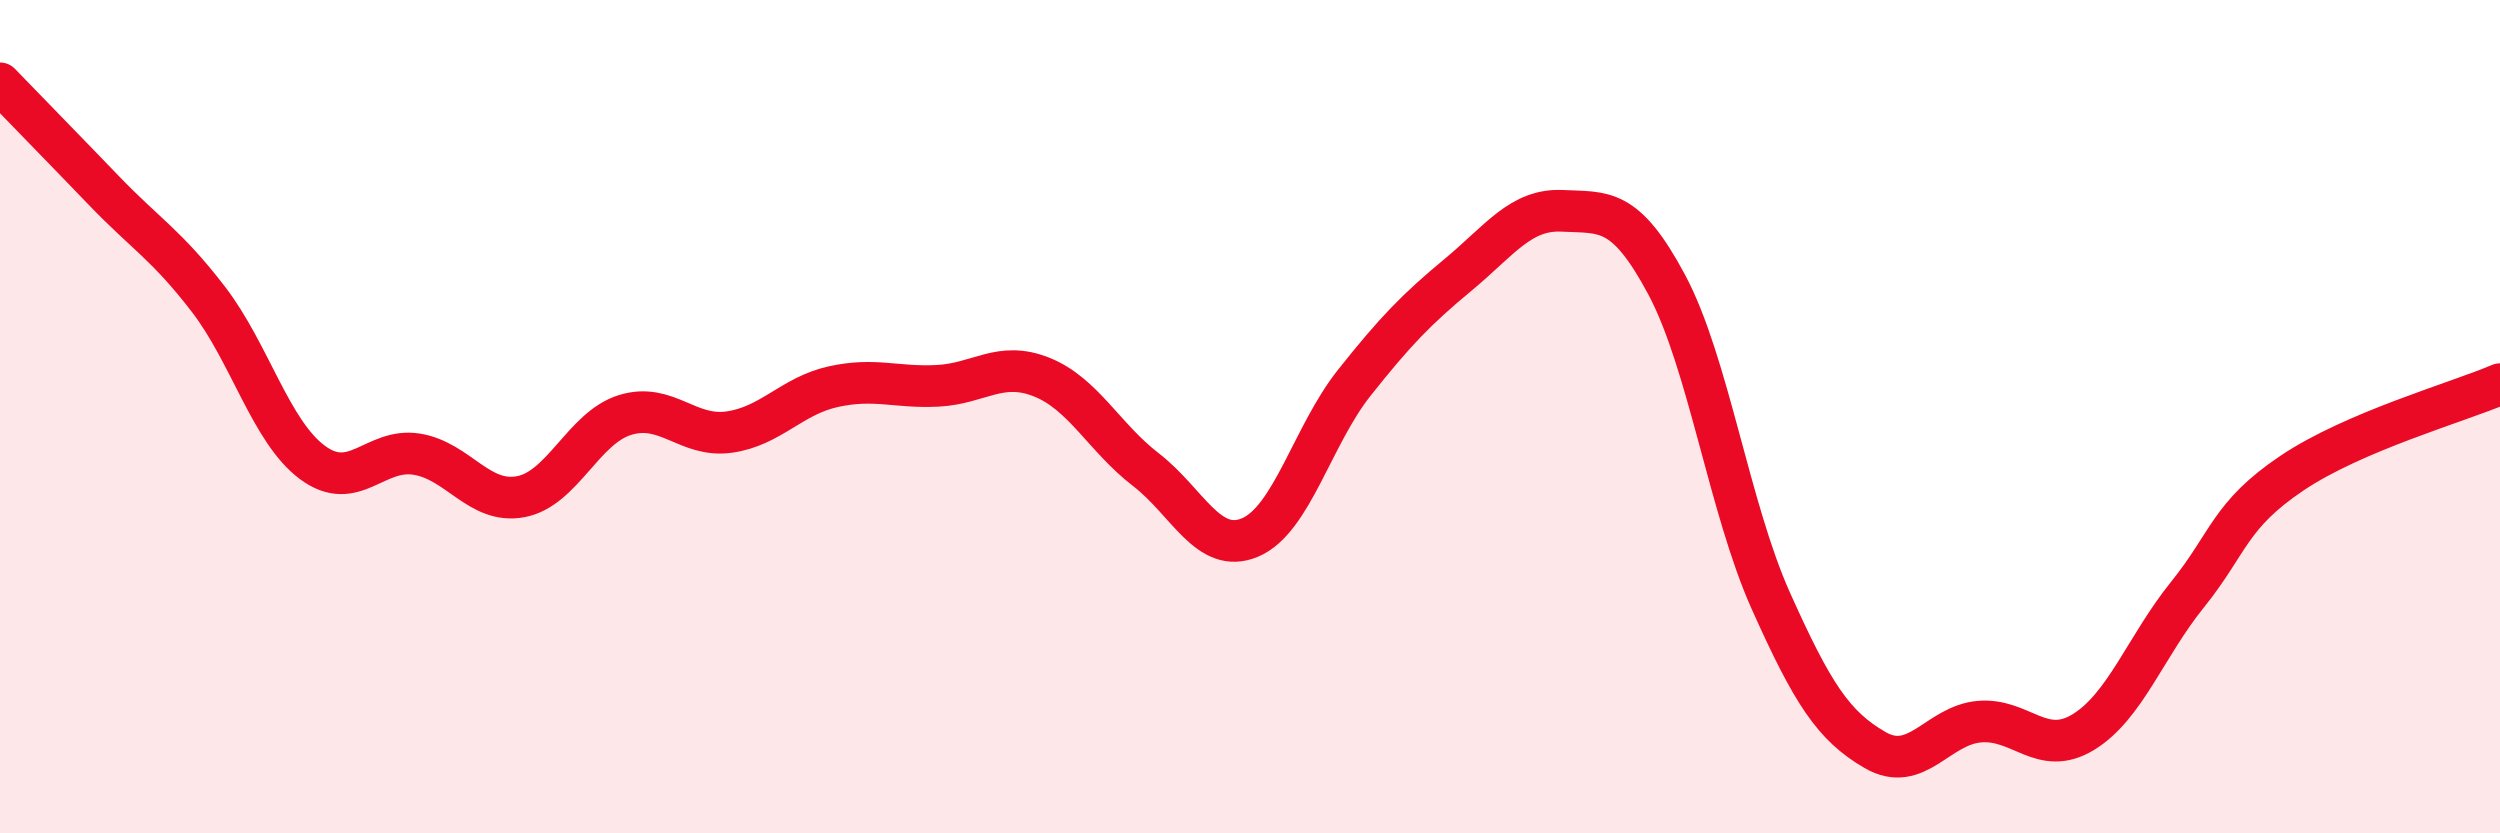
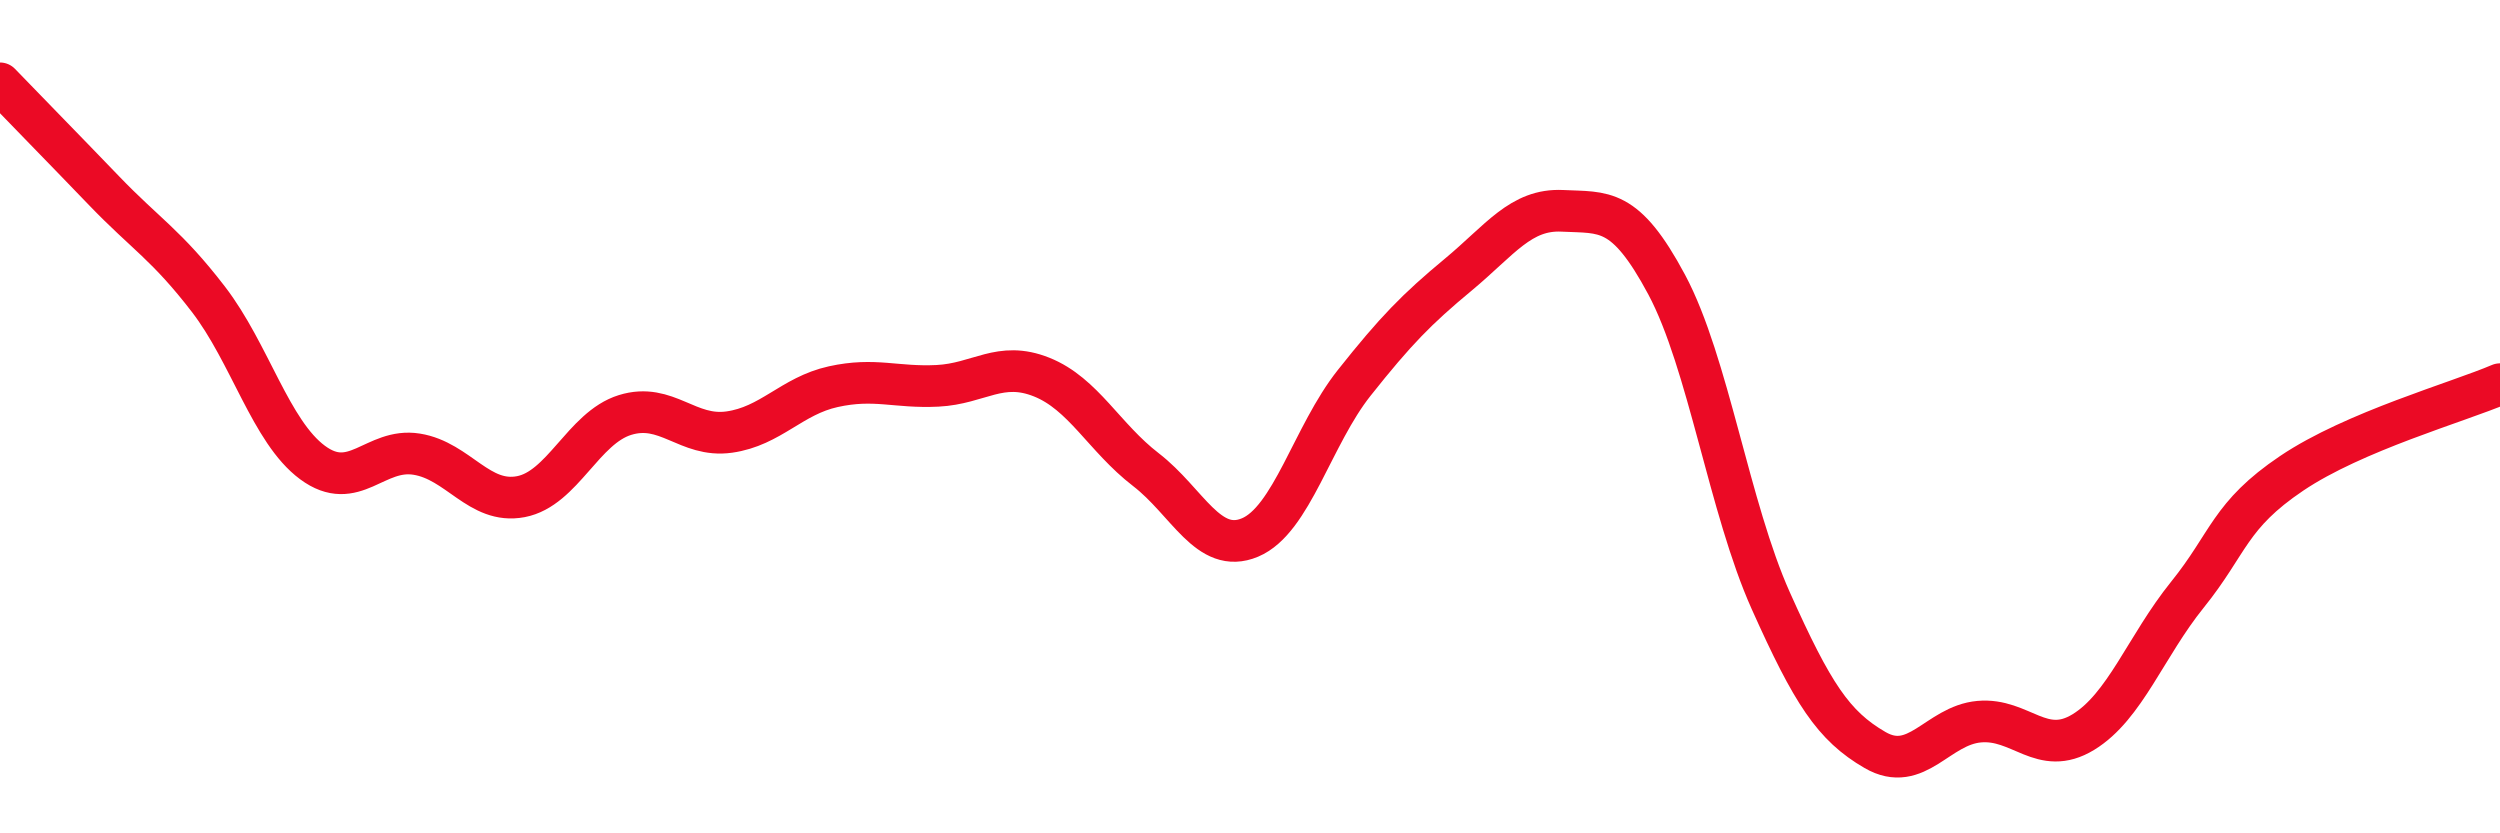
<svg xmlns="http://www.w3.org/2000/svg" width="60" height="20" viewBox="0 0 60 20">
-   <path d="M 0,2 C 0.5,2.52 1.5,3.54 2.5,4.58 C 3.5,5.62 4,5.88 5,7.18 C 6,8.48 6.5,10.36 7.5,11.1 C 8.5,11.84 9,10.74 10,10.9 C 11,11.06 11.5,12.11 12.5,11.92 C 13.5,11.73 14,10.27 15,9.96 C 16,9.65 16.5,10.51 17.5,10.37 C 18.5,10.23 19,9.5 20,9.28 C 21,9.06 21.5,9.31 22.5,9.26 C 23.5,9.21 24,8.65 25,9.05 C 26,9.45 26.5,10.5 27.5,11.27 C 28.5,12.04 29,13.32 30,12.9 C 31,12.48 31.5,10.45 32.5,9.19 C 33.5,7.93 34,7.42 35,6.59 C 36,5.76 36.5,5.01 37.5,5.06 C 38.5,5.11 39,4.96 40,6.83 C 41,8.7 41.5,12.19 42.5,14.42 C 43.5,16.65 44,17.42 45,18 C 46,18.58 46.5,17.41 47.5,17.32 C 48.5,17.23 49,18.18 50,17.57 C 51,16.96 51.5,15.51 52.5,14.27 C 53.5,13.03 53.5,12.37 55,11.36 C 56.5,10.35 59,9.65 60,9.22L60 20L0 20Z" fill="#EB0A25" opacity="0.1" stroke-linecap="round" stroke-linejoin="round" />
  <path d="M 0,2 C 0.5,2.52 1.5,3.54 2.5,4.58 C 3.5,5.62 4,5.88 5,7.18 C 6,8.48 6.5,10.36 7.5,11.1 C 8.5,11.84 9,10.74 10,10.9 C 11,11.06 11.5,12.11 12.5,11.92 C 13.5,11.73 14,10.27 15,9.96 C 16,9.65 16.5,10.51 17.5,10.37 C 18.5,10.23 19,9.5 20,9.28 C 21,9.06 21.5,9.31 22.5,9.26 C 23.5,9.21 24,8.65 25,9.05 C 26,9.45 26.5,10.5 27.5,11.27 C 28.5,12.04 29,13.32 30,12.9 C 31,12.48 31.5,10.45 32.5,9.19 C 33.5,7.93 34,7.42 35,6.59 C 36,5.76 36.5,5.01 37.5,5.06 C 38.5,5.11 39,4.96 40,6.83 C 41,8.7 41.5,12.19 42.5,14.42 C 43.5,16.65 44,17.42 45,18 C 46,18.58 46.5,17.41 47.5,17.32 C 48.5,17.23 49,18.18 50,17.57 C 51,16.96 51.5,15.51 52.5,14.27 C 53.5,13.03 53.5,12.37 55,11.36 C 56.5,10.35 59,9.65 60,9.22" stroke="#EB0A25" stroke-width="1" fill="none" stroke-linecap="round" stroke-linejoin="round" />
</svg>